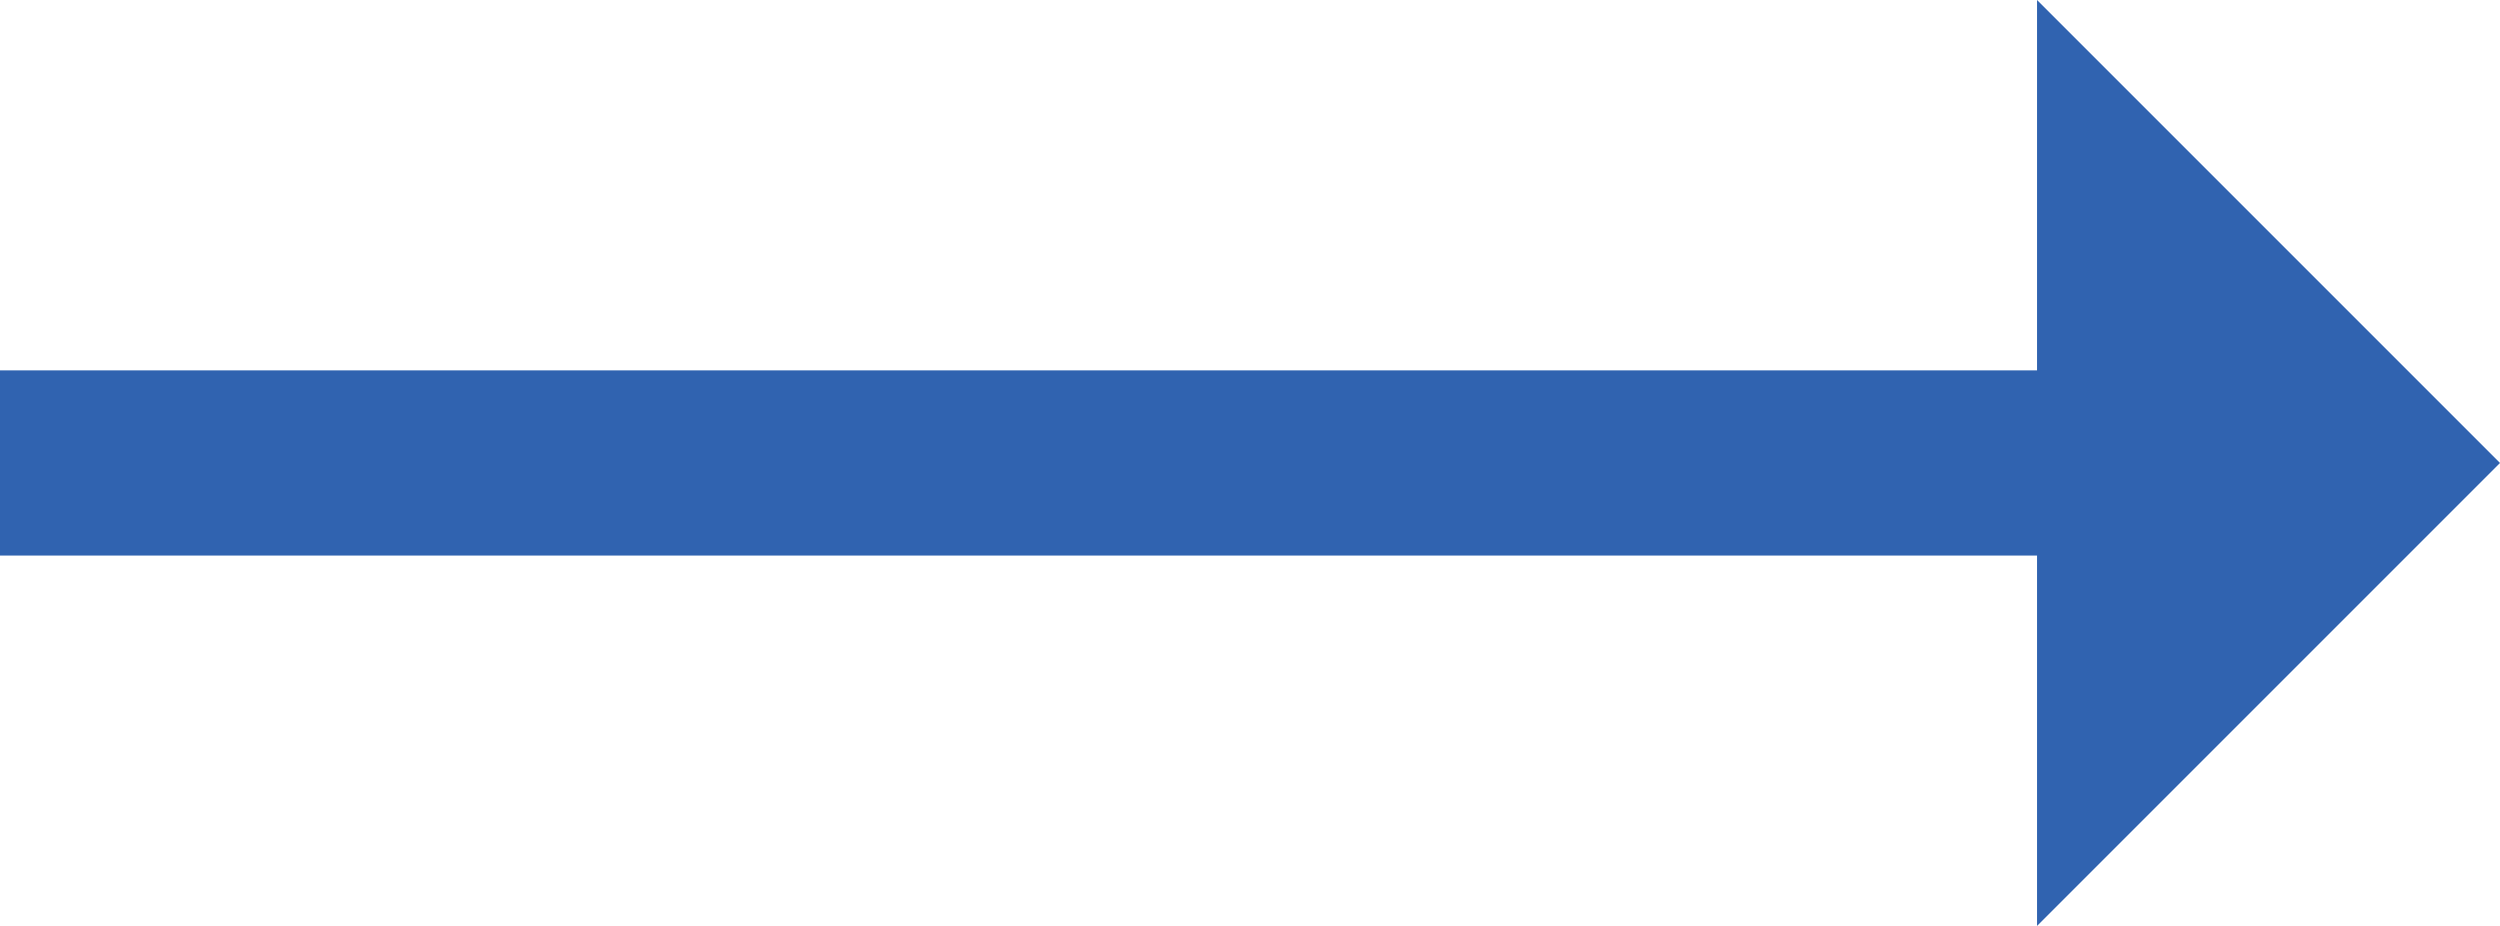
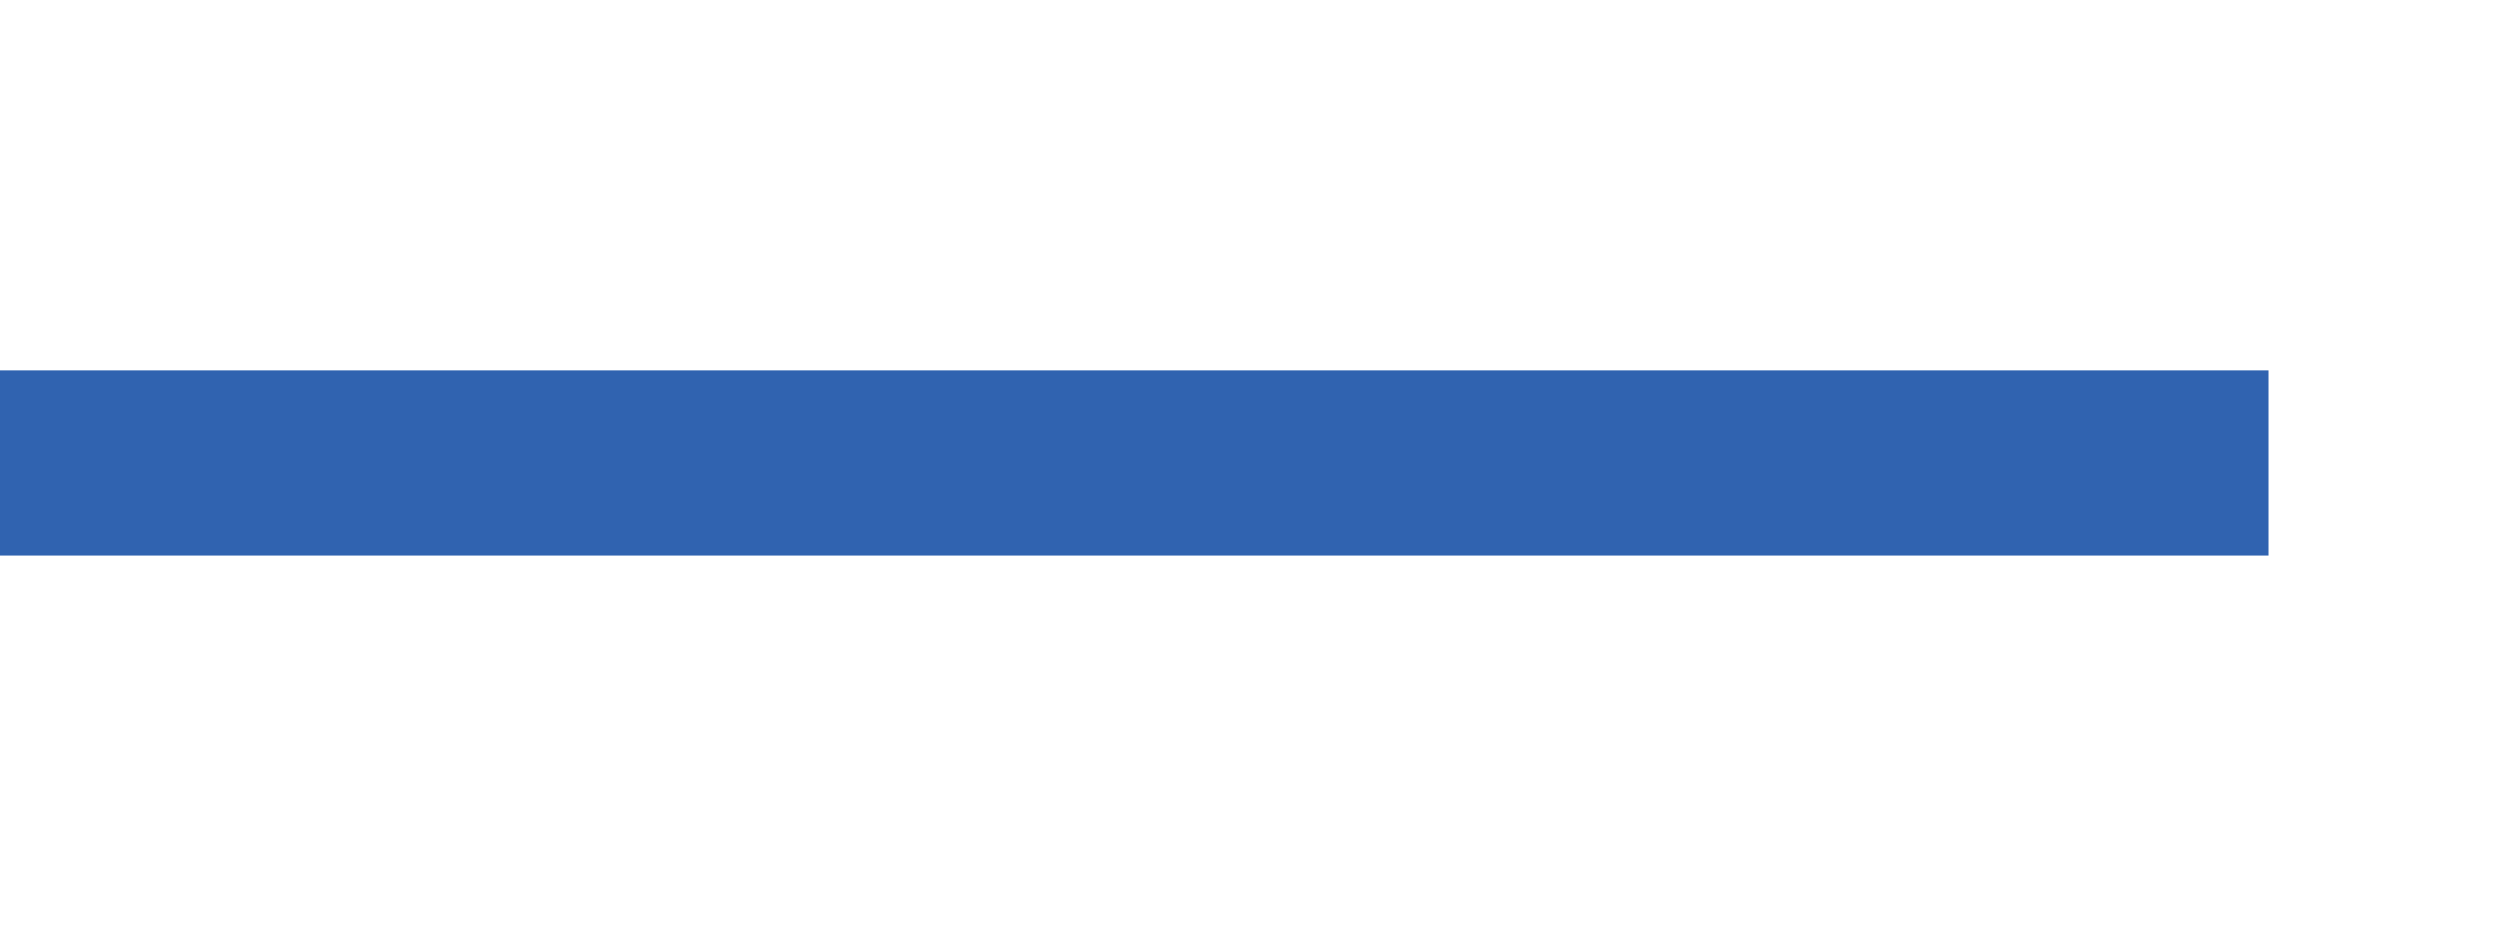
<svg xmlns="http://www.w3.org/2000/svg" width="27" height="10" viewBox="0 0 27 10">
  <g id="Gruppe_1832" data-name="Gruppe 1832" transform="translate(-1594.009 -4553)">
-     <path id="Polygon_1" data-name="Polygon 1" d="M5,0l5,5H0Z" transform="translate(1621.009 4553) rotate(90)" fill="#3063b0" />
    <path id="Pfad_12" data-name="Pfad 12" d="M560.086,3911.5h-24.5" transform="translate(1058.423 646.5)" fill="none" stroke="#3063b0" stroke-width="2" />
  </g>
</svg>